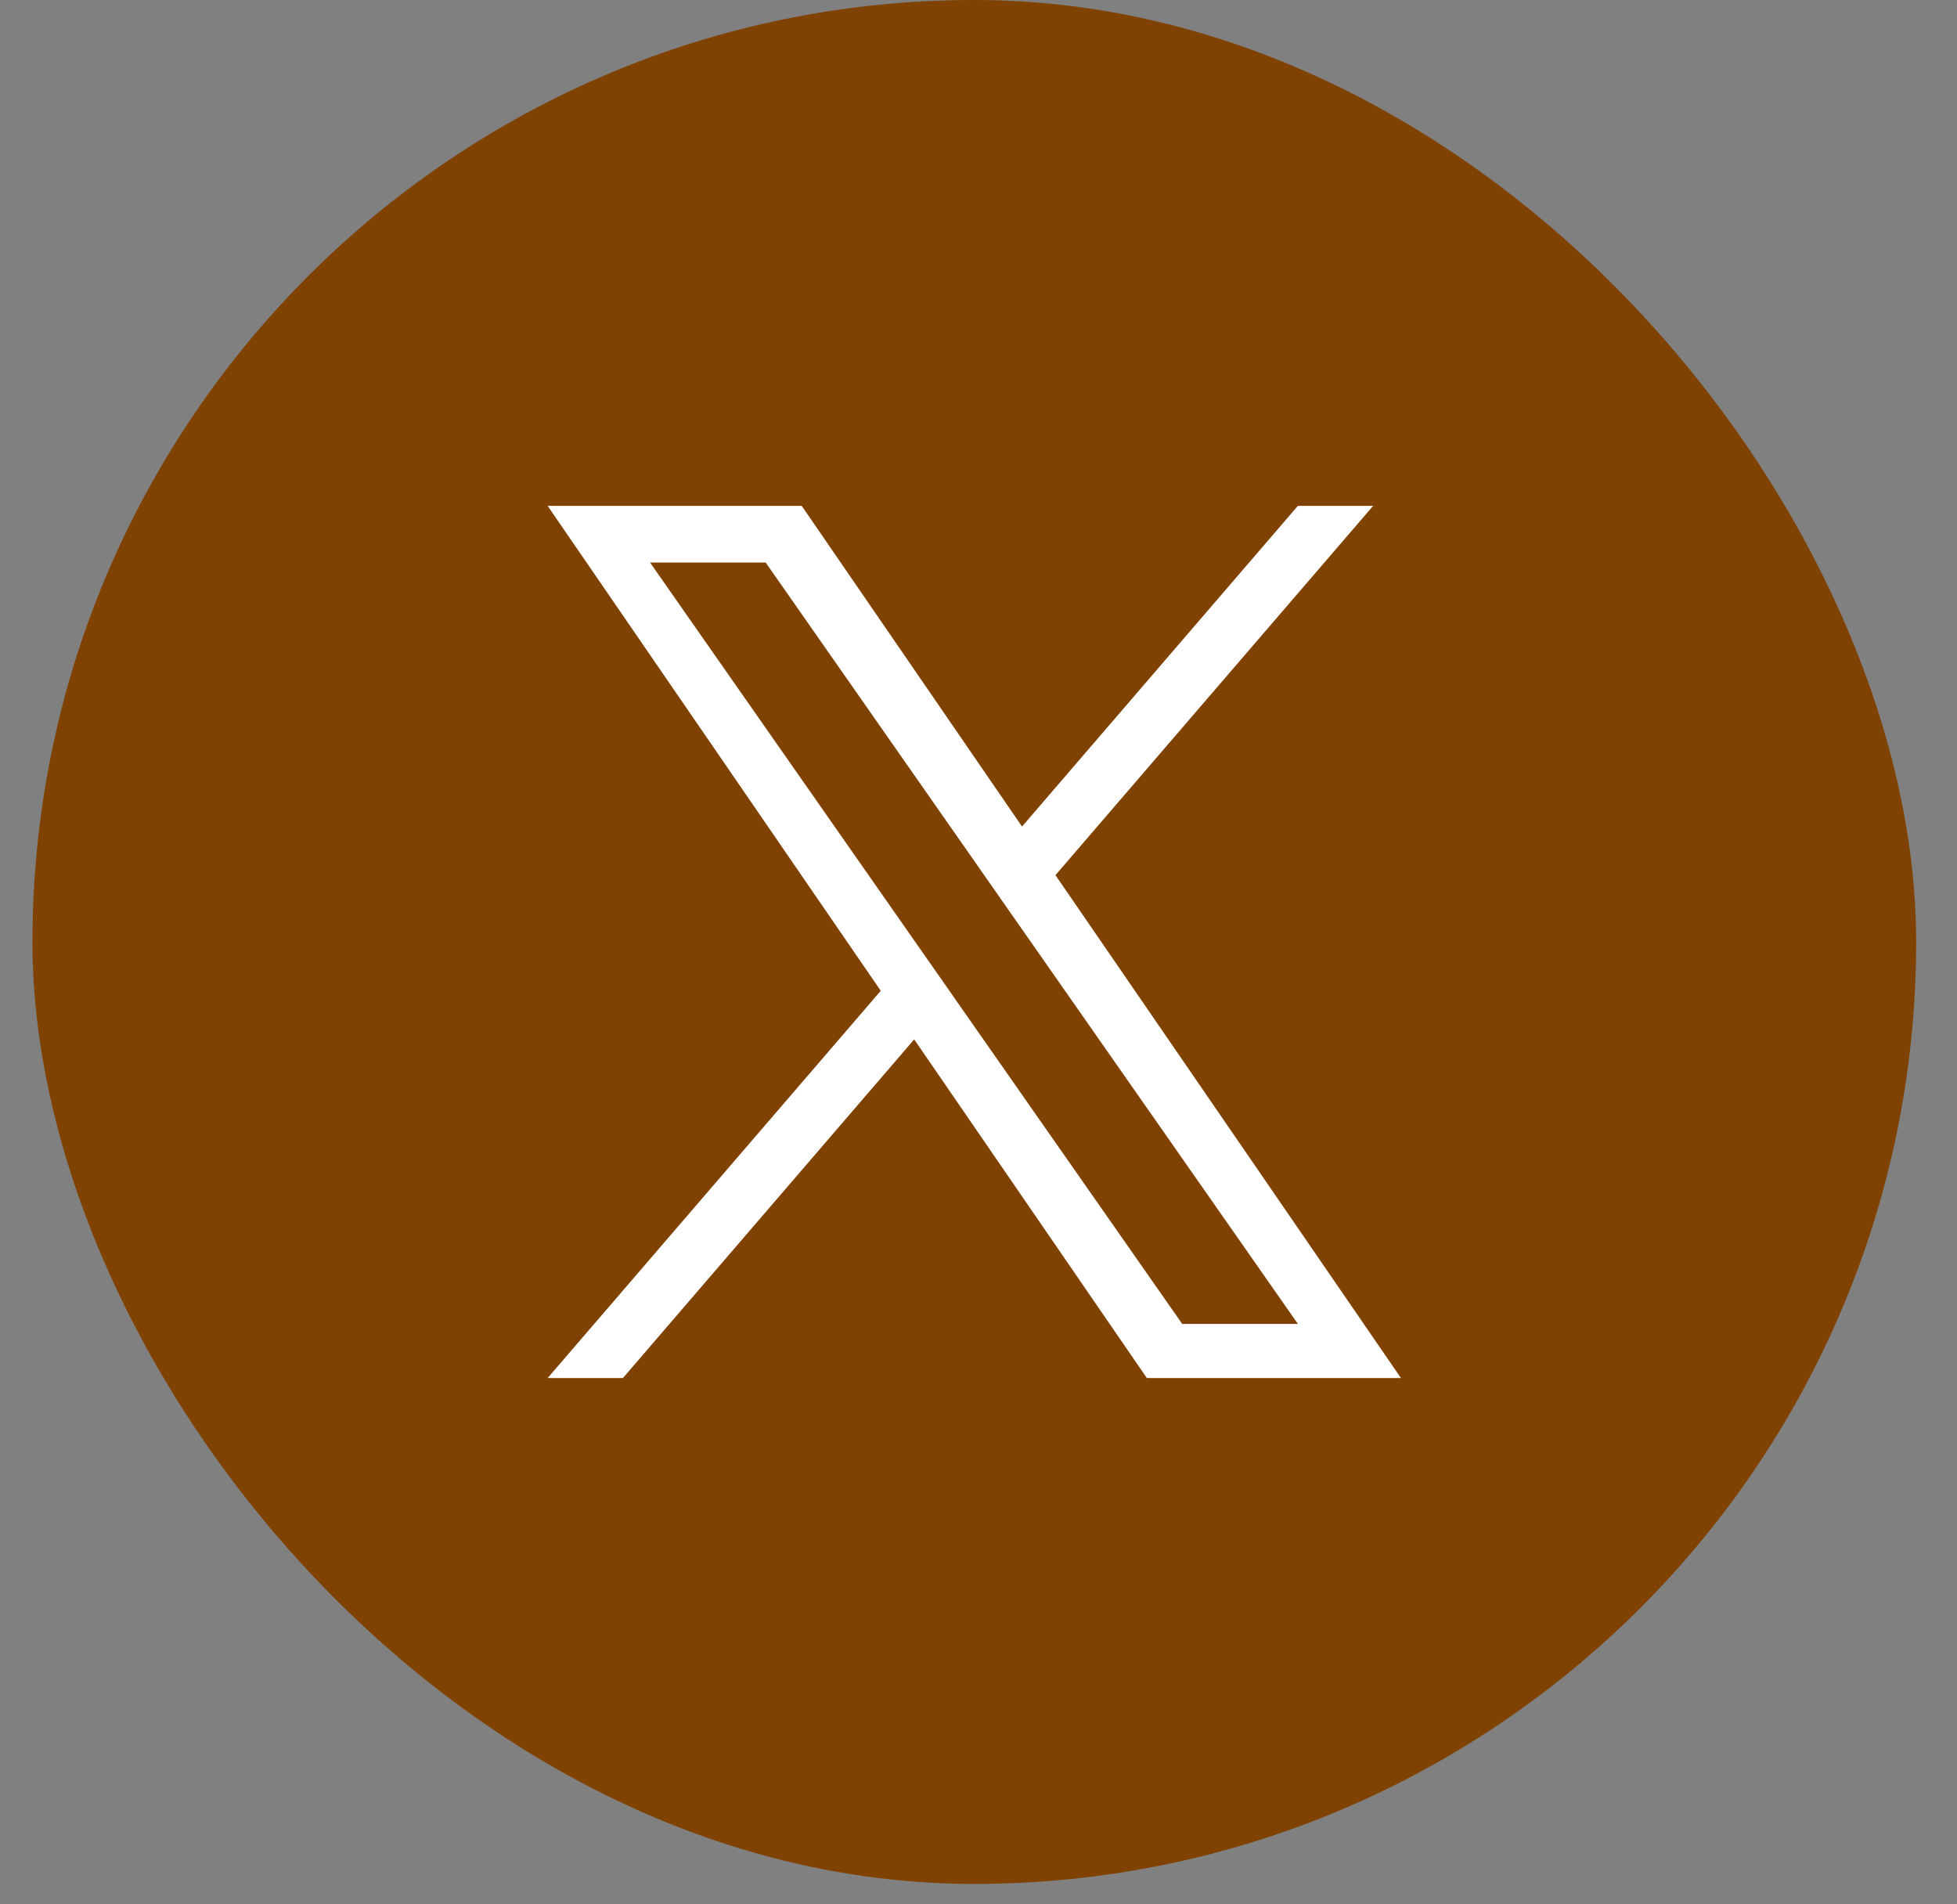
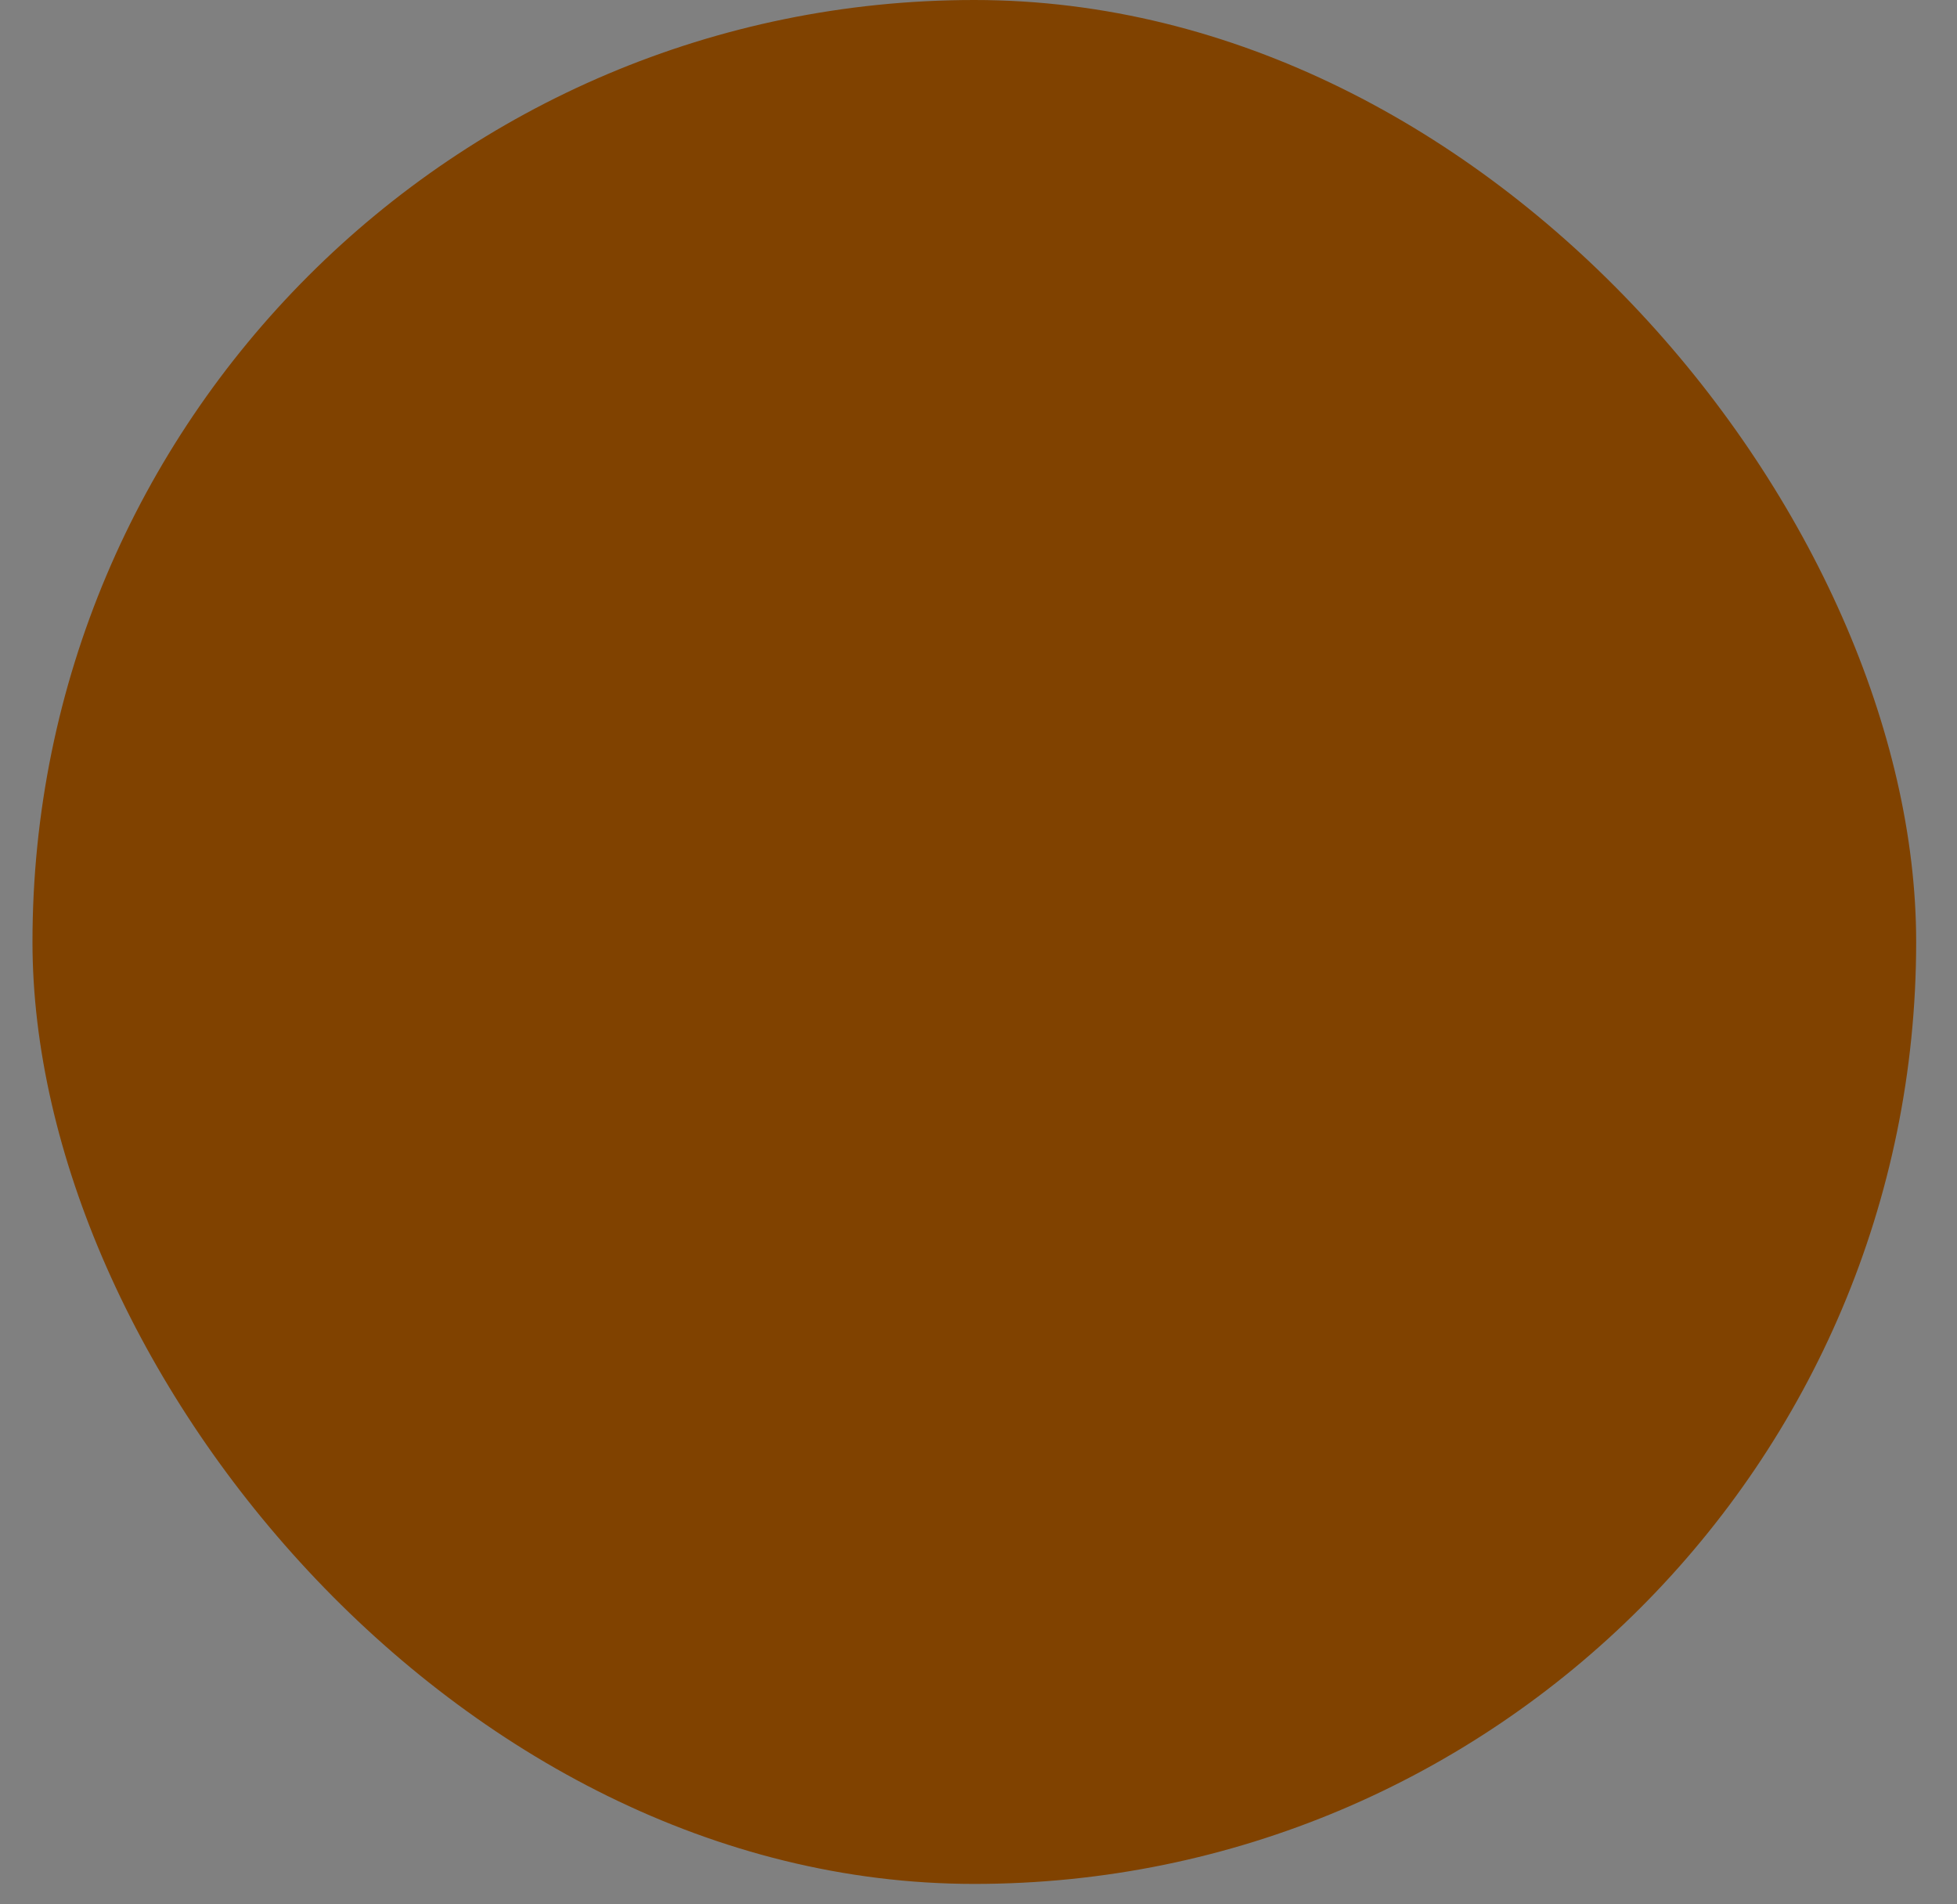
<svg xmlns="http://www.w3.org/2000/svg" width="37" height="36" viewBox="0 0 37 36" fill="none">
  <rect x="0" y="0" width="37" height="36" fill="#808080" stroke="none" />
  <rect x="0.614" width="35.614" height="35.614" rx="17.807" fill="#804200" />
  <g clip-path="url(#clip0_23_259)">
    <path d="M19.955 16.544L25.961 9.563H24.538L19.323 15.625L15.158 9.563H10.354L16.652 18.73L10.354 26.051H11.777L17.284 19.649L21.683 26.051H26.487L19.955 16.544H19.955ZM18.006 18.81L17.368 17.898L12.29 10.634H14.476L18.574 16.496L19.212 17.409L24.539 25.028H22.352L18.006 18.811V18.81Z" fill="white" />
  </g>
  <defs>
    <clipPath id="clip0_23_259">
-       <rect width="16.488" height="16.488" fill="white" transform="translate(10.176 9.563)" />
-     </clipPath>
+       </clipPath>
  </defs>
</svg>